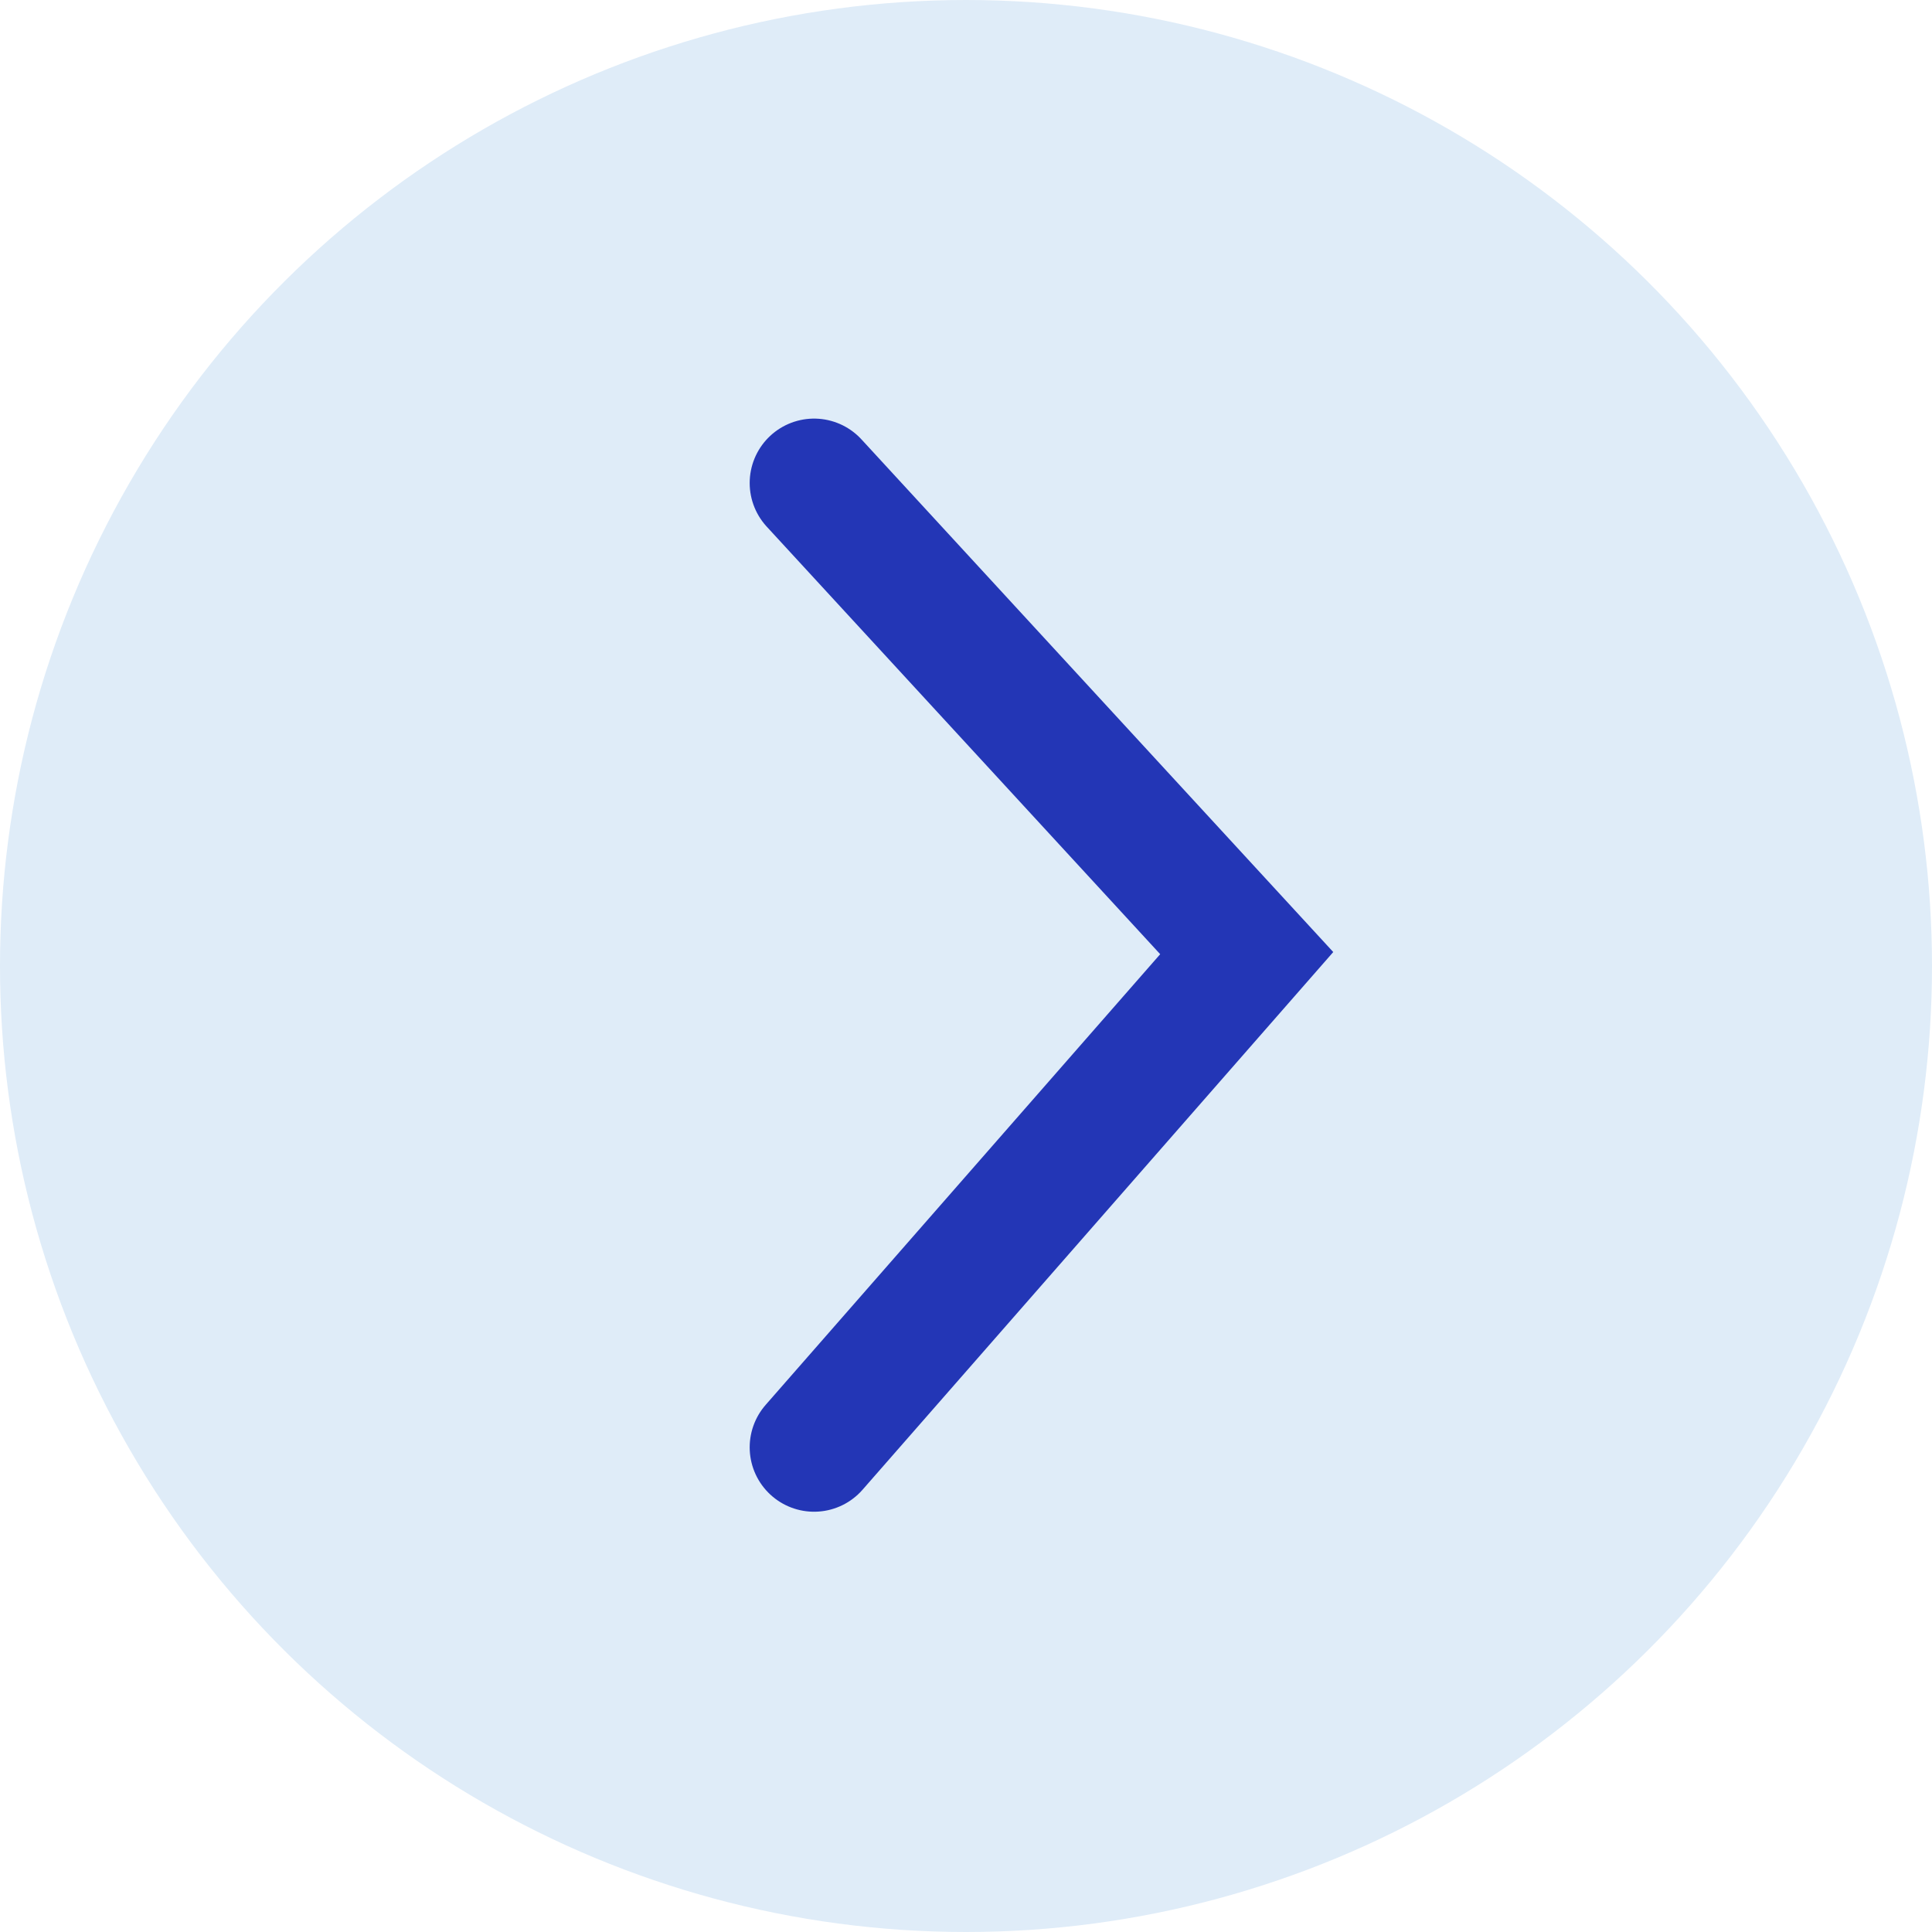
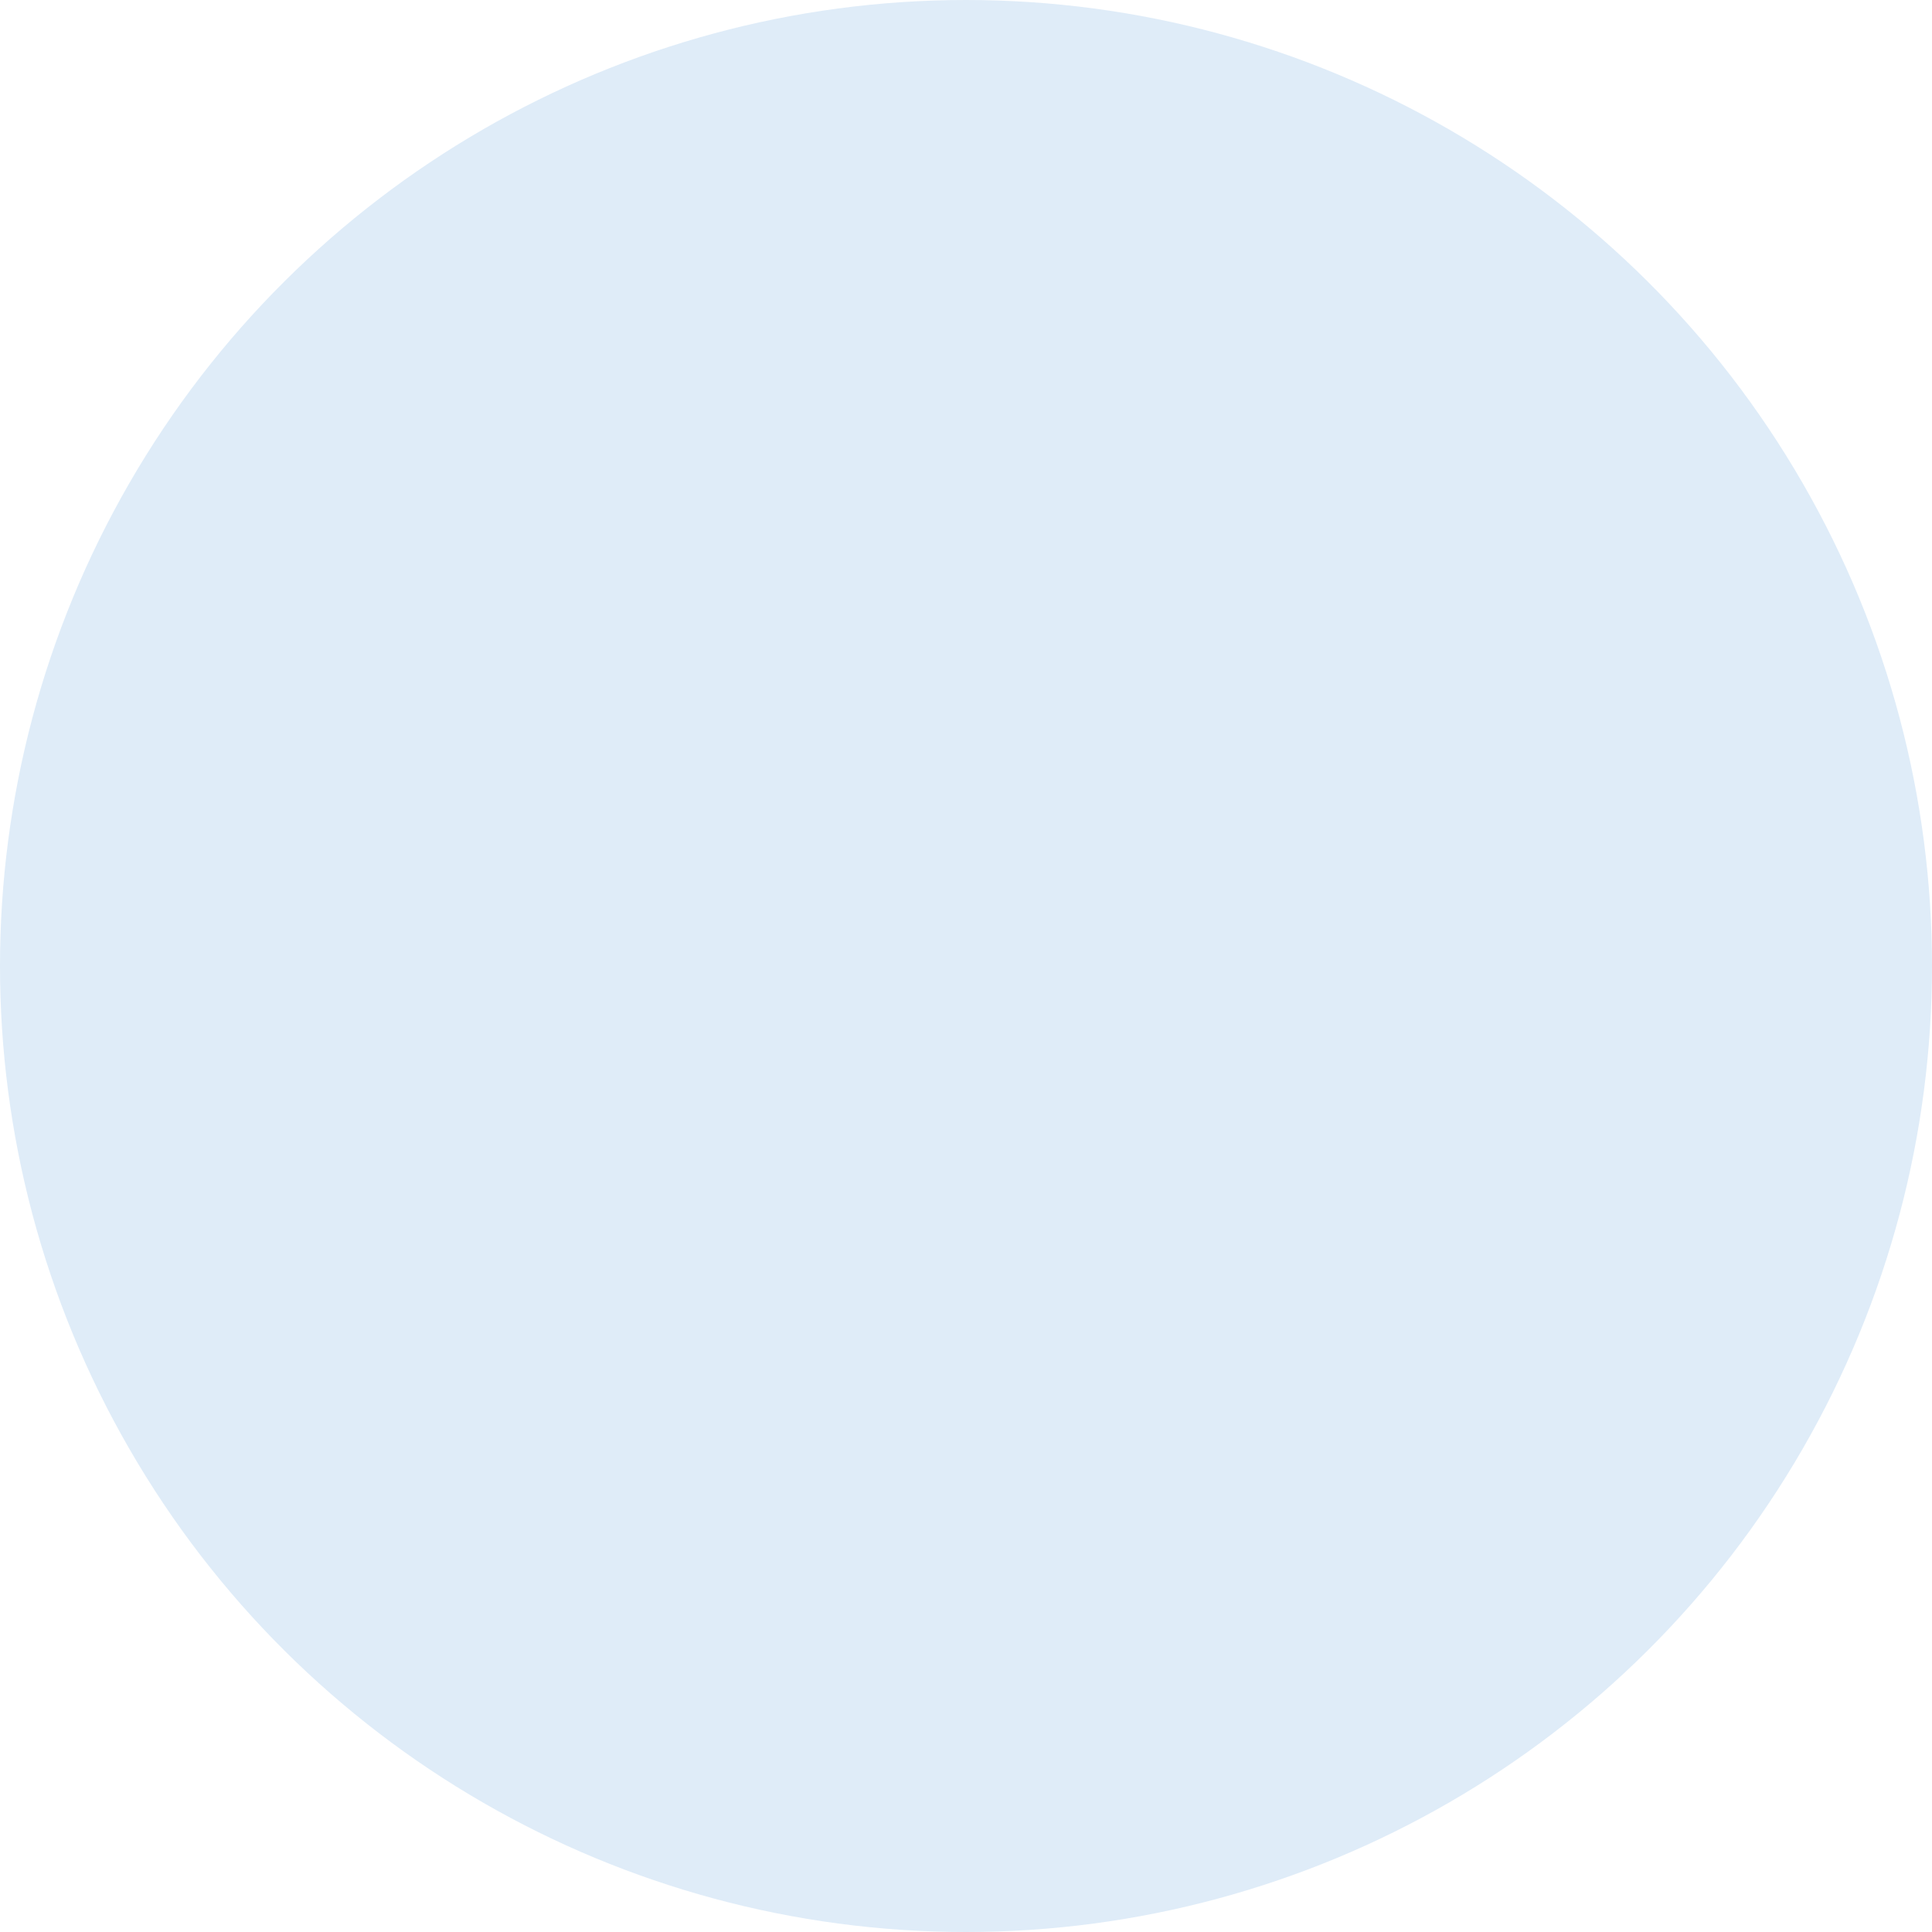
<svg xmlns="http://www.w3.org/2000/svg" width="30" height="30" viewBox="0 0 30 30">
  <g id="グループ_1320" data-name="グループ 1320" transform="translate(-1398 -723)">
    <circle id="楕円形_135" data-name="楕円形 135" cx="15" cy="15" r="15" transform="translate(1398 753) rotate(-90)" fill="#dfecf8" />
-     <path id="パス_2349" data-name="パス 2349" d="M0,0,6.718,7.3,0,14.974" transform="translate(1410.641 730.5)" fill="none" stroke="#2336b6" stroke-linecap="round" stroke-width="2" />
  </g>
</svg>